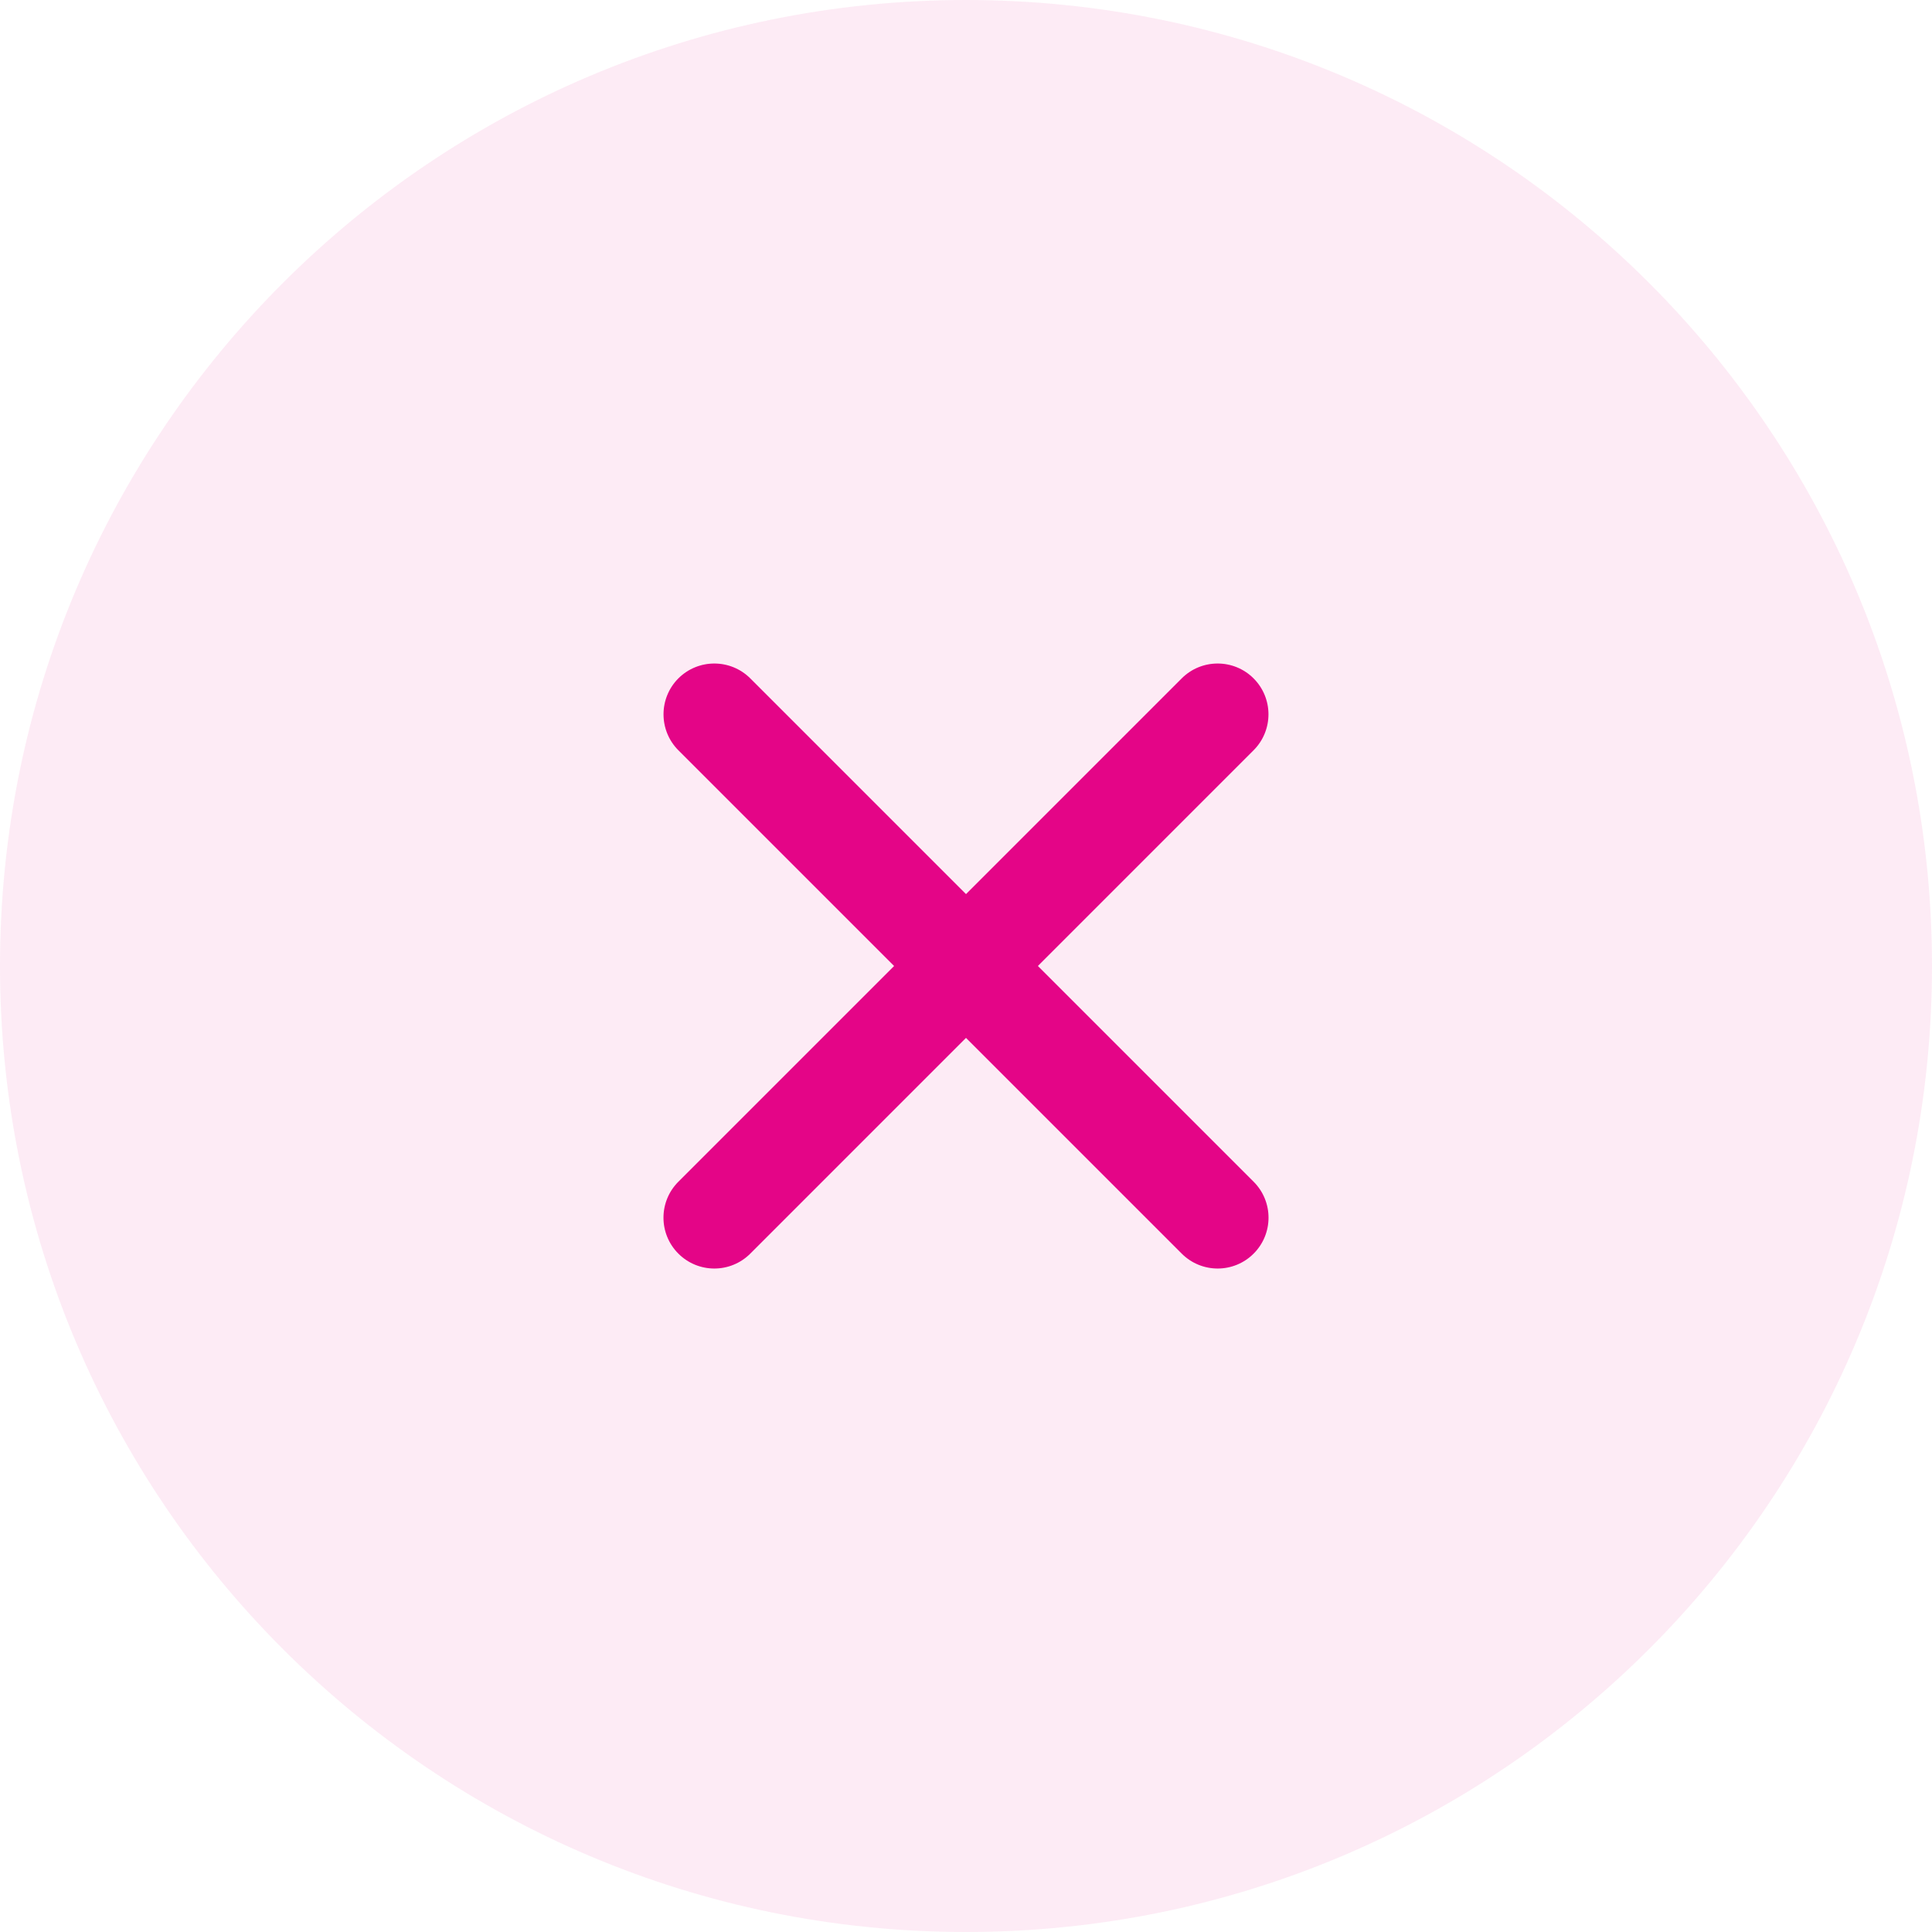
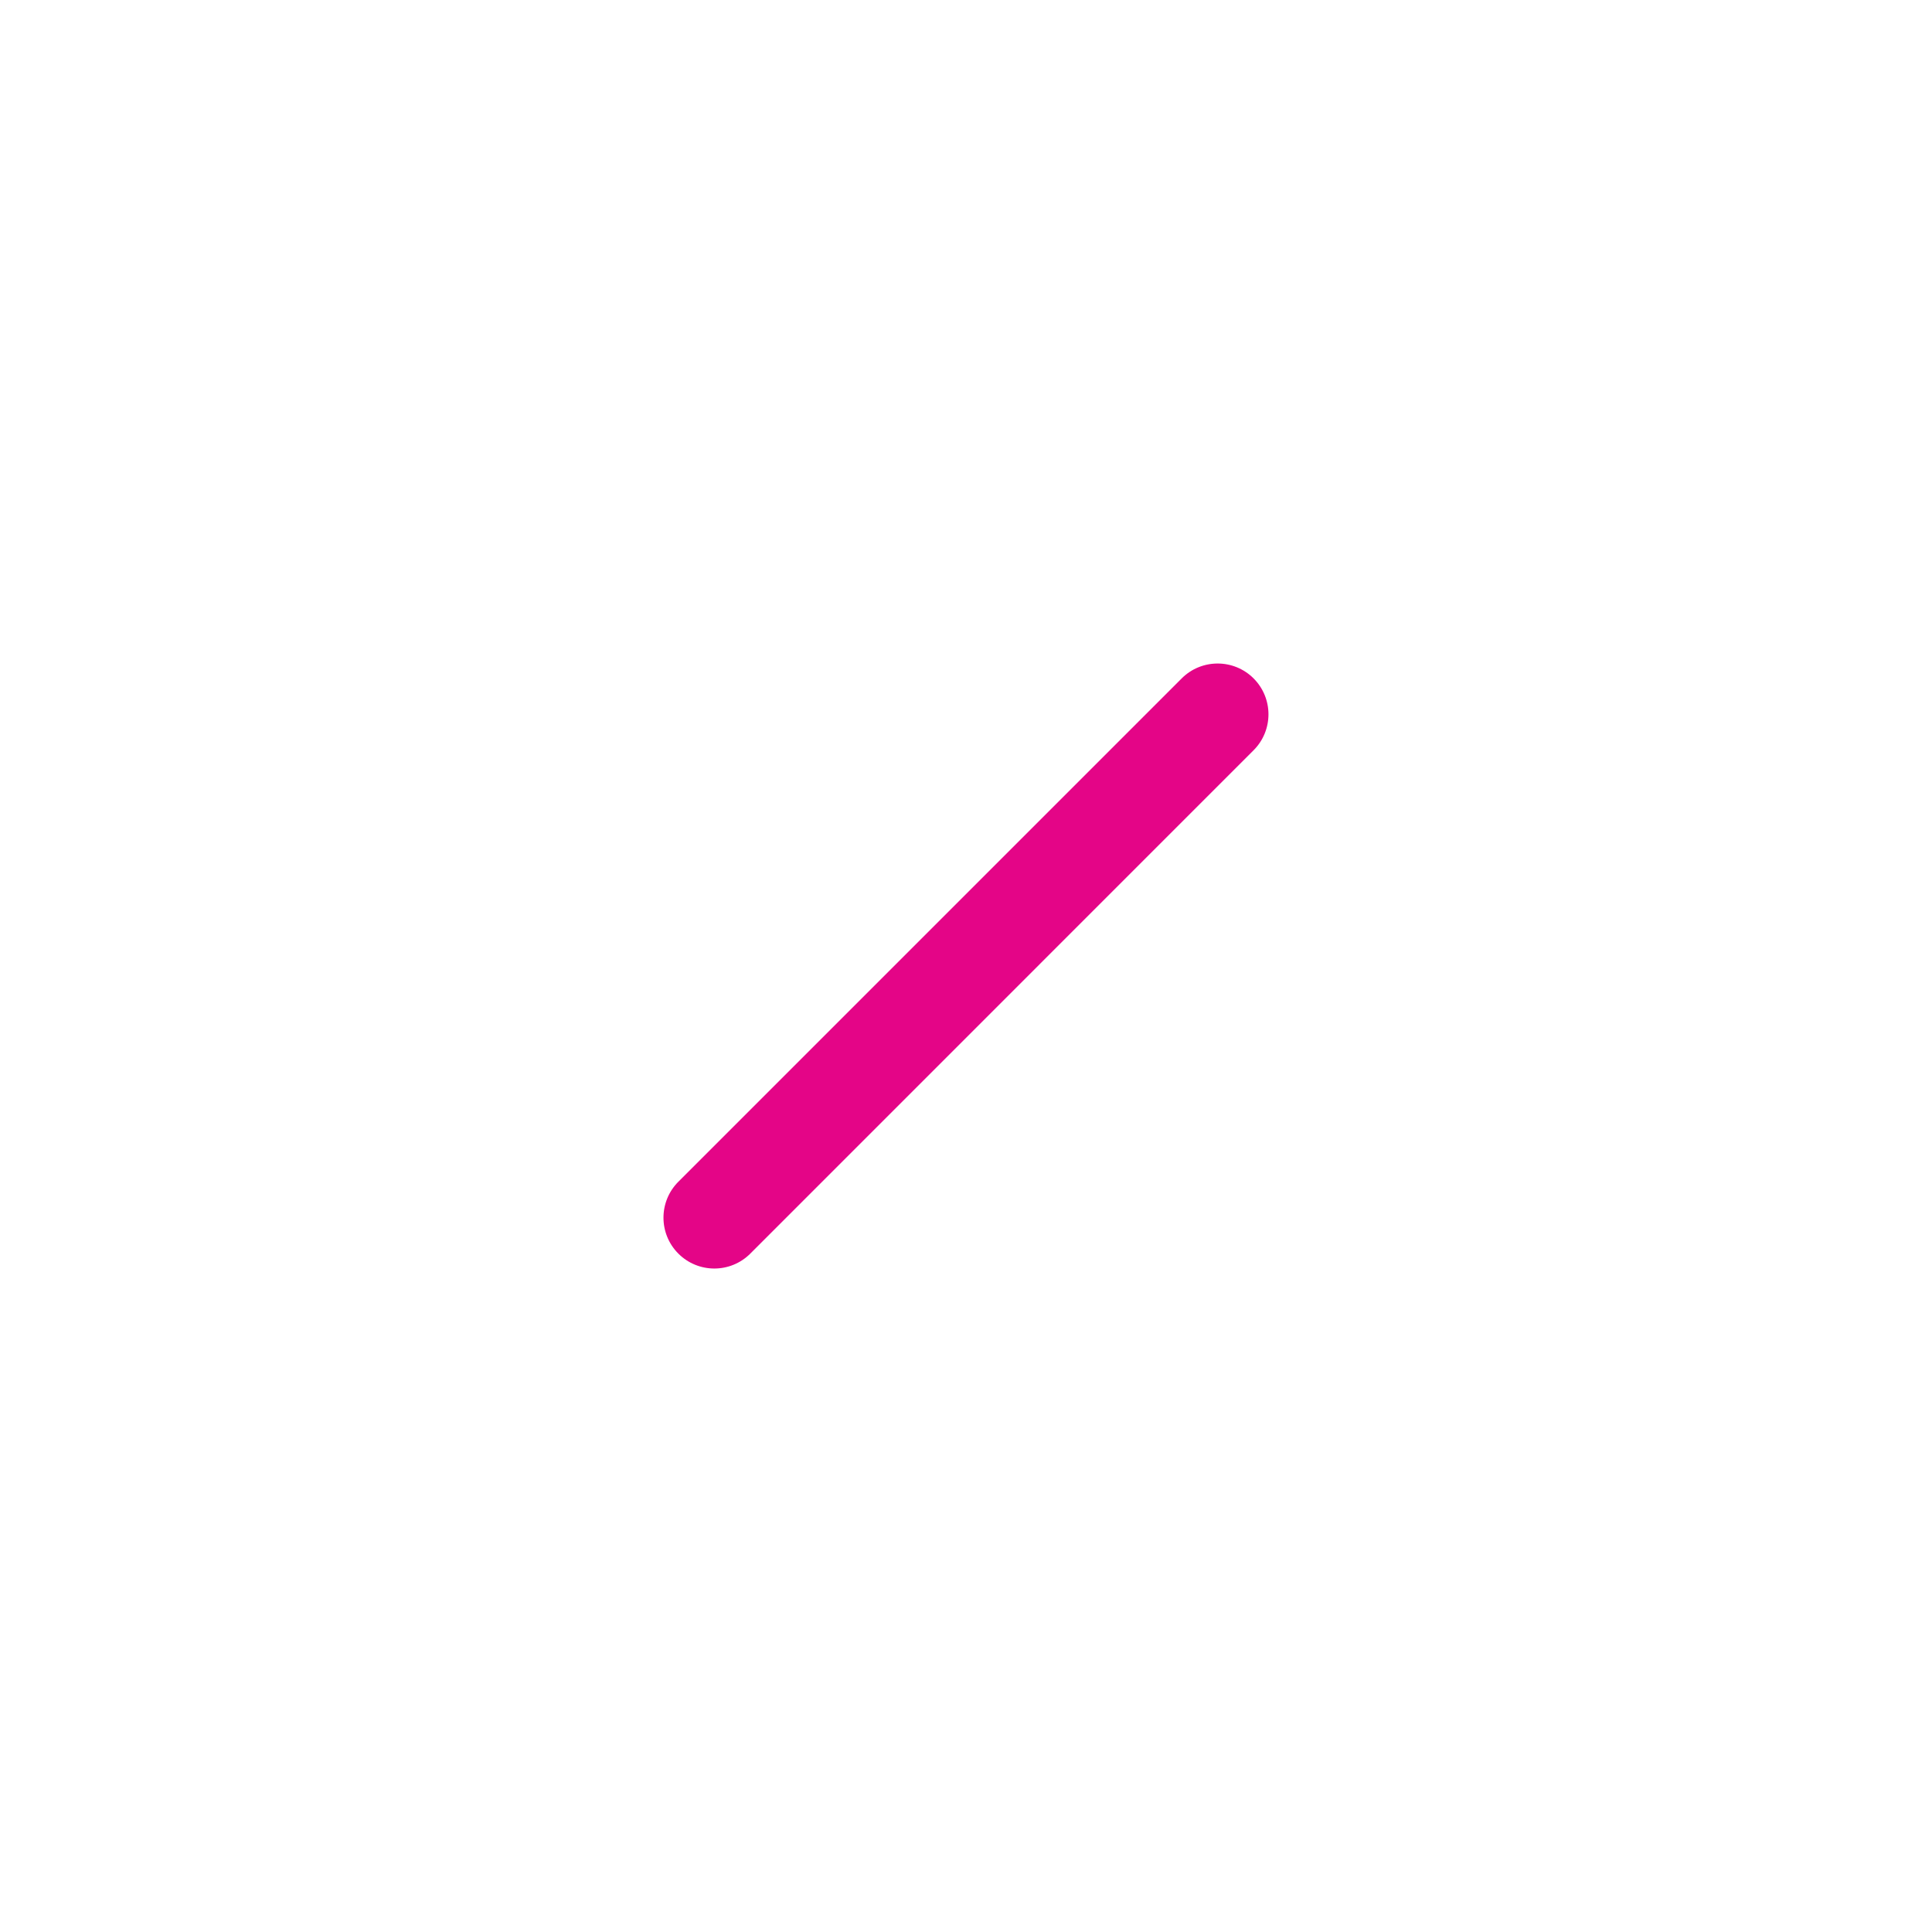
<svg xmlns="http://www.w3.org/2000/svg" width="32" height="32" viewBox="0 0 32 32" fill="none">
-   <path d="M16 32C24.837 32 32 24.837 32 16C32 7.163 24.837 0 16 0C7.163 0 0 7.163 0 16C0 24.837 7.163 32 16 32Z" fill="#E40587" fill-opacity="0.08" />
  <path d="M19.573 11.236L11.236 19.573C10.907 19.902 10.907 20.435 11.236 20.764C11.565 21.093 12.098 21.093 12.427 20.764L20.763 12.427C21.092 12.098 21.092 11.565 20.763 11.236C20.435 10.908 19.901 10.908 19.573 11.236Z" fill="#E40587" />
-   <path d="M20.764 19.573L12.427 11.236C12.098 10.908 11.565 10.908 11.236 11.236C10.908 11.565 10.908 12.098 11.236 12.427L19.573 20.764C19.902 21.093 20.435 21.093 20.764 20.764C21.093 20.435 21.093 19.902 20.764 19.573Z" fill="#E40587" />
</svg>